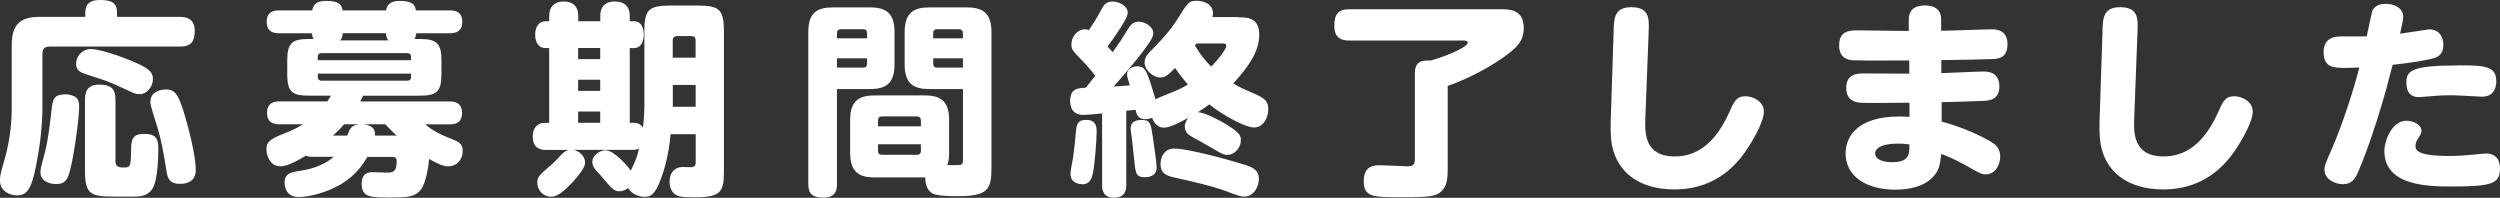
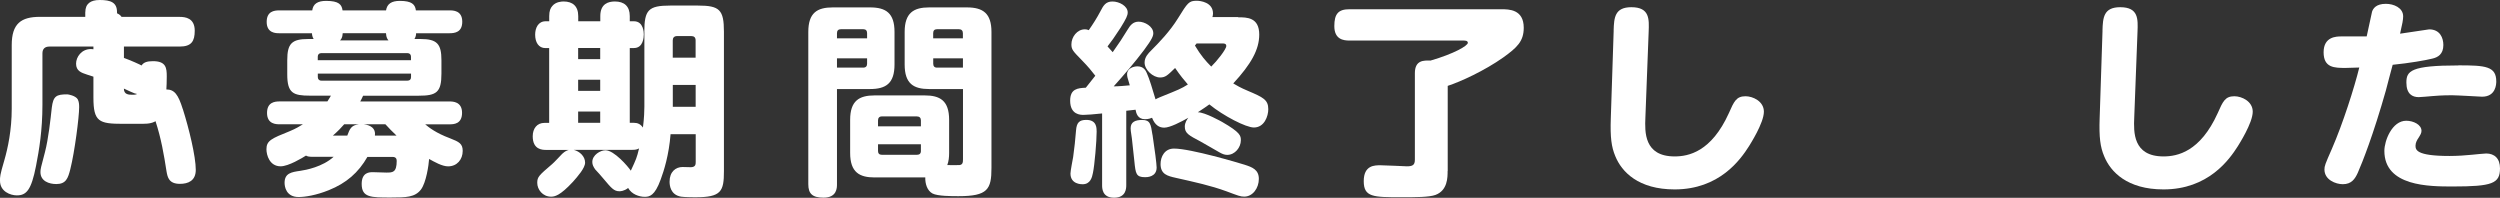
<svg xmlns="http://www.w3.org/2000/svg" id="_レイヤー_2" data-name="レイヤー_2" viewBox="0 0 503.12 39.81">
  <rect x="0" y="0" width="503.12" height="39.81" fill="#333333" stroke="none" />
  <g id="_期間前_x30FB_期間終了時表示" data-name="期間前_x30FB_期間終了時表示">
    <g>
-       <path d="M17.17,2.45c0-1.7,1.04-2.45,2.9-2.45,2.24,0,3.48.5,3.48,2.45v.95h12.61c1.12,0,3.03.21,3.03,2.78,0,2.12-.66,3.19-3.03,3.19H9.95c-.87,0-1.41.42-1.41,1.37v10.37c0,5.1-.66,9.08-1.29,12.28-.95,4.89-1.95,5.93-3.86,5.93C2.07,39.32,0,38.53,0,36.37c0-.75-.04-1.04.87-4.11.71-2.45,1.49-6.1,1.49-10.37v-12.82c0-4.35,1.91-5.68,5.68-5.68h9.12v-.95ZM15.64,19.99c.25.46.29,1,.29,1.58,0,1.99-.91,9.04-1.78,12.48-.46,1.83-.87,2.99-2.82,2.99-1.45,0-3.19-.58-3.19-2.41,0-.58.08-.91.91-4.02.71-2.74,1.12-6.64,1.37-8.92.29-2.36.91-2.7,3.11-2.7.21,0,1.66.25,2.12,1ZM24.93,17.83c-3.03-1.41-3.15-1.45-7.42-2.82-1.12-.37-2.2-.71-2.2-2.2,0-1.33,1.08-2.94,2.99-2.94,1.62,0,5.76,1.33,8.79,2.65,2.74,1.2,3.69,1.91,3.69,3.4,0,1.58-1.29,3.03-2.61,3.03-.87,0-1-.08-3.23-1.12ZM23.23,32.47c0,1.24,1,1.24,1.82,1.24,1.12,0,1.29-.21,1.33-3.32,0-2.41.29-3.44,2.7-3.44,2.65,0,2.78,1.37,2.78,3.07,0,1.08-.04,6.3-1.24,8.05-.95,1.37-2.32,1.49-3.69,1.49h-3.9c-4.81,0-5.93-.42-5.93-5.27v-14.23c0-1.33.29-3.03,2.82-3.03,2.24,0,3.32.66,3.32,3.03v12.4ZM36.79,21.94c1.24,3.9,2.61,9.54,2.61,12.24,0,2.2-1.53,2.82-3.19,2.82-2.2,0-2.49-1.29-2.7-2.53-.5-3.24-1.08-6.64-2.2-10.04-1.04-3.24-1.04-3.53-1.04-3.94,0-1.99,1.95-2.49,3.19-2.49,1.66,0,2.41,1.04,3.32,3.94Z" fill="#fff" />
+       <path d="M17.17,2.45c0-1.7,1.04-2.45,2.9-2.45,2.24,0,3.48.5,3.48,2.45v.95h12.61c1.12,0,3.03.21,3.03,2.78,0,2.12-.66,3.19-3.03,3.19H9.95c-.87,0-1.41.42-1.41,1.37v10.37c0,5.1-.66,9.08-1.29,12.28-.95,4.89-1.95,5.93-3.86,5.93C2.07,39.32,0,38.53,0,36.37c0-.75-.04-1.04.87-4.11.71-2.45,1.49-6.1,1.49-10.37v-12.82c0-4.35,1.91-5.68,5.68-5.68h9.12v-.95ZM15.64,19.99c.25.46.29,1,.29,1.58,0,1.99-.91,9.04-1.78,12.48-.46,1.83-.87,2.99-2.82,2.99-1.45,0-3.19-.58-3.19-2.41,0-.58.08-.91.91-4.02.71-2.74,1.12-6.64,1.37-8.92.29-2.36.91-2.7,3.11-2.7.21,0,1.66.25,2.12,1ZM24.93,17.83c-3.03-1.41-3.15-1.45-7.42-2.82-1.12-.37-2.2-.71-2.2-2.2,0-1.33,1.08-2.94,2.99-2.94,1.62,0,5.76,1.33,8.79,2.65,2.74,1.2,3.69,1.91,3.69,3.4,0,1.58-1.29,3.03-2.61,3.03-.87,0-1-.08-3.23-1.12Zc0,1.24,1,1.24,1.82,1.24,1.12,0,1.29-.21,1.33-3.32,0-2.41.29-3.44,2.7-3.44,2.65,0,2.78,1.37,2.78,3.07,0,1.08-.04,6.3-1.24,8.05-.95,1.37-2.32,1.49-3.69,1.49h-3.9c-4.81,0-5.93-.42-5.93-5.27v-14.23c0-1.33.29-3.03,2.82-3.03,2.24,0,3.32.66,3.32,3.03v12.4ZM36.79,21.94c1.24,3.9,2.61,9.54,2.61,12.24,0,2.2-1.53,2.82-3.19,2.82-2.2,0-2.49-1.29-2.7-2.53-.5-3.24-1.08-6.64-2.2-10.04-1.04-3.24-1.04-3.53-1.04-3.94,0-1.99,1.95-2.49,3.19-2.49,1.66,0,2.41,1.04,3.32,3.94Z" fill="#fff" />
      <path d="M73.95,31.56c-1.82,3.19-4.27,5.31-7.8,6.72-2.57,1.04-4.81,1.37-6.06,1.37-2.53,0-2.82-2.12-2.82-2.86,0-1.95,1.41-2.16,3.15-2.41,1.16-.17,4.48-.79,6.72-2.82h-4.11c-.91,0-1.16-.08-1.45-.25-.71.46-3.53,2.16-5.1,2.16-2.24,0-2.86-2.28-2.86-3.44,0-1.74,1.04-2.16,4.64-3.61,1.33-.54,2.16-1.08,2.7-1.41h-4.69c-.66,0-2.53,0-2.53-2.28,0-2.12,1.49-2.32,2.53-2.32h9.62c.37-.62.54-.83.71-1.16h-4.23c-3.36,0-4.56-.5-4.56-4.27v-2.86c0-3.36.91-4.27,4.23-4.27h1.08c-.29-.46-.33-.91-.33-1.16h-6.59c-.66,0-2.53,0-2.53-2.28,0-2.12,1.49-2.32,2.53-2.32h6.64c.17-1.33,1.12-1.91,2.78-1.91,2.61,0,3.15.75,3.32,1.91h8.75c.21-1.33,1.12-1.91,2.78-1.91,2.41,0,3.07.71,3.23,1.91h6.76c.71,0,2.57,0,2.57,2.28,0,2.12-1.49,2.32-2.57,2.32h-6.72c0,.25-.04.71-.33,1.16h1.24c3.32,0,4.19,1,4.19,4.27v2.7c0,3.77-1,4.44-4.56,4.44h-11.2c-.29.62-.37.79-.58,1.16h17.96c.62,0,2.53,0,2.53,2.28s-1.7,2.32-2.53,2.32h-4.89c.75.62,2.12,1.74,5.02,2.82,1.82.71,2.53,1.08,2.53,2.53,0,1.7-1.12,3.11-2.94,3.11-1.2,0-2.78-.91-3.82-1.49-.08,1.2-.58,4.77-1.66,6.18-1.2,1.53-2.94,1.58-6.06,1.58-4.02,0-5.85,0-5.85-2.74,0-2.36,1.62-2.36,2.24-2.36.46,0,2.36.08,2.74.08,1.24,0,2.07,0,2.07-2.36,0-.46-.21-.79-.83-.79h-5.06ZM63.96,12.11h18.75v-.71c0-.41-.25-.71-.71-.71h-17.34c-.46,0-.71.29-.71.71v.71ZM63.96,14.81v.71c0,.41.25.71.71.71h17.34c.46,0,.71-.25.71-.71v-.71h-18.75ZM69.89,27.29c.5-1.33.75-2.07,2.32-2.28h-2.94c-.58.66-1.2,1.33-2.28,2.28h2.9ZM78.18,8.13c-.17-.21-.46-.54-.5-1.45h-8.71c-.04.91-.33,1.24-.54,1.45h9.75ZM79.8,27.29c-.91-.87-1.49-1.45-2.24-2.28h-4.35c1.33.17,2.45.79,2.24,2.28h4.35Z" fill="#fff" />
      <path d="M129.67,6.39c0-4.4.83-5.27,5.23-5.27h5.56c4.35,0,5.23.83,5.23,5.27v28.04c0,4.11-.54,5.27-5.76,5.27-.17,0-2.03,0-2.86-.12-2.2-.37-2.32-2.36-2.32-3.03,0-1.99,1.24-2.94,2.61-2.94.29,0,1.49.04,1.7.04.91-.04.95-.54.95-1.08v-5.56h-5.06c-.33,4.19-1.33,7.34-1.99,9.12-1.2,3.32-2.28,3.48-3.23,3.48-1.08,0-2.61-.5-3.32-1.78-.83.66-1.62.66-1.74.66-1.12,0-1.62-.62-3.23-2.53-.25-.33-1.41-1.62-1.66-1.87-.37-.54-.58-.95-.58-1.49,0-1.41,1.62-2.36,2.65-2.36,1.74,0,4.52,3.24,5.1,4.11,1.08-2.32,1.2-2.57,1.66-4.48-.46.21-.62.29-1.53.29h-11.61c1.16.29,2.28,1.29,2.28,2.57,0,1.08-1.49,2.78-2.45,3.86-2.61,2.82-3.69,2.99-4.4,2.99-1.7,0-2.78-1.45-2.78-2.78,0-1.2.33-1.49,2.99-3.77.37-.29,1.74-1.78,2.03-2.07.62-.58.95-.66,1.33-.79h-4.56c-.75,0-2.7-.04-2.7-2.74,0-1.58.87-2.7,2.36-2.7h.95v-15.05h-.75c-1.37,0-2.07-1.16-2.07-2.7,0-1.37.62-2.7,2.12-2.7h.71v-1.04c0-1.04.25-1.62.62-2.03.71-.87,1.91-.91,2.28-.91,1.78,0,2.94.91,2.94,2.94v1.04h4.44v-1.04c0-2.49,1.62-2.94,2.94-2.94,1.87,0,2.99.95,2.99,2.94v1.04h.83c1.99,0,1.99,2.36,1.99,2.65,0,.54-.08,2.74-1.99,2.74h-.83v15.05h.87c.71,0,1.29.25,1.78.95.25-1.87.29-3.53.29-4.19V6.39ZM120.79,9.66h-4.44v2.24h4.44v-2.24ZM120.79,16.05h-4.44v2.24h4.44v-2.24ZM120.79,22.44h-4.44v2.28h4.44v-2.28ZM135.39,11.61h4.6v-3.48c0-.62-.33-.87-.87-.87h-2.86c-.58,0-.87.33-.87.87v3.48ZM140,17.09h-4.6v4.4h4.6v-4.4Z" fill="#fff" />
      <path d="M168.44,37.08c0,.71,0,2.7-2.7,2.7-2.28,0-3.07-.83-3.07-2.7V6.43c0-3.86,1.78-4.94,4.94-4.94h7.47c3.19,0,4.94,1.12,4.94,4.94v6.55c0,3.82-1.74,4.94-4.94,4.94h-6.64v19.16ZM174.5,7.71v-1.04c0-.5-.25-.79-.75-.79h-4.52c-.54,0-.79.29-.79.79v1.04h6.06ZM168.44,11.74v1.87h5.27c.54,0,.79-.29.79-.79v-1.08h-6.06ZM176.03,35.71c-3.03,0-4.94-1-4.94-4.94v-6.64c0-3.86,1.82-4.93,4.94-4.93h10.04c3.07,0,4.94,1,4.94,4.93v6.64c0,.87-.08,1.66-.37,2.45.29.04,2.36,0,2.45,0,.66-.08.71-.54.71-1.2v-14.1h-6.8c-3.11,0-4.94-1.04-4.94-4.94v-6.55c0-3.86,1.83-4.94,4.94-4.94h7.59c3.24,0,4.94,1.2,4.94,4.94v27.37c0,4.31-.75,5.68-6.64,5.68-1.41,0-4.19,0-5.23-.54-1.08-.58-1.49-1.99-1.45-3.24h-10.16ZM176.7,25.42h8.63v-1.2c0-.5-.29-.79-.79-.79h-7.09c-.5,0-.75.33-.75.79v1.2ZM176.7,29.03v1.37c0,.46.25.75.75.75h7.09c.5,0,.79-.25.79-.75v-1.37h-8.63ZM187.81,7.71h5.97v-1.04c0-.5-.29-.79-.79-.79h-4.44c-.5,0-.75.29-.75.79v1.04ZM193.78,11.74h-5.97v1.08c0,.5.25.79.75.79h5.23v-1.87Z" fill="#fff" />
      <path d="M249.15,3.48c1.78,0,4.27,0,4.27,3.48,0,3.03-1.66,5.97-5.23,9.83.54.33,1.53.91,2.94,1.49,3.03,1.29,4.11,1.78,4.11,3.69,0,1.41-.79,3.69-2.9,3.69-1.58,0-6.1-2.32-8.96-4.65-.62.46-1.12.79-2.32,1.58,1.45,0,4.81,1.91,4.89,1.95,3.69,2.12,3.77,2.78,3.77,3.69,0,1.45-1.2,2.94-2.74,2.94-.58,0-1.04-.21-1.62-.54-.54-.29-3.15-1.83-3.77-2.16-2.36-1.24-3.15-1.66-3.15-2.99,0-.83.46-1.45.71-1.78-1.49.83-3.69,1.99-4.85,1.99-1,0-1.87-.5-2.45-1.99-.71.29-1.2.29-1.41.29-1.49,0-1.78-1.2-1.91-1.91-.66.08-1,.12-1.87.21v14.93c0,.62,0,2.57-2.45,2.57s-2.41-1.99-2.41-2.57v-14.39c-1.7.17-2.99.29-3.73.29-.58,0-2.7,0-2.7-2.86,0-2.41,1.53-2.53,3.15-2.61.25-.33,1.62-2.03,1.91-2.41-.79-1-1.24-1.62-2.82-3.24-1.66-1.7-1.99-2.03-1.99-3.07,0-1.49,1.16-3.03,2.7-3.03.37,0,.58.08.79.17.87-1.24,1.66-2.49,2.36-3.82.58-1.12,1.04-1.95,2.41-1.95s3.07.91,3.07,2.2c0,.62-.29,1.24-1.45,3.11-1.12,1.74-1.87,2.78-2.61,3.73.54.58.83.91,1.04,1.16,1.41-1.99,1.87-2.7,2.99-4.52.54-.91,1.12-1.62,2.24-1.62,1.2,0,2.94.95,2.94,2.32,0,.5-.17,1.12-1.87,3.4-1.91,2.53-3.98,4.94-6.1,7.3.91,0,2.32-.12,3.24-.21-.5-1.62-.54-1.78-.54-2.24,0-1.2,1.33-1.58,2.07-1.58,1.24,0,1.66.83,1.87,1.29.58,1.29,1.16,3.28,1.78,5.35.21-.12.46-.25.87-.42,4.02-1.62,4.23-1.7,5.64-2.57-.71-.83-1.49-1.74-2.57-3.32-1.53,1.49-1.95,1.91-3.03,1.91-1.41,0-3.11-1.53-3.11-2.99,0-1.12.75-1.87,1.29-2.41,1.62-1.62,3.82-3.9,5.43-6.51,1.95-3.15,2.2-3.53,3.77-3.53.71,0,3.28.29,3.28,2.57,0,.33-.08.54-.12.71h5.14ZM220.7,26.42c0,2.03-.42,6.84-.75,8.38-.17.87-.5,2.28-2.07,2.28-.29,0-2.45,0-2.45-2.16,0-.54.46-2.86.54-3.32.29-2.12.41-3.28.58-5.35.12-1.58.66-2.12,2.07-2.12,2.07,0,2.07,1.58,2.07,2.28ZM231.94,27.12c.46,2.99.83,5.93.83,6.59,0,1.95-1.99,1.95-2.32,1.95-1.82,0-1.91-.71-2.16-3.19-.37-3.53-.41-3.9-.5-4.6-.25-1.58-.25-1.78-.25-2.07,0-1.24.91-1.66,2.32-1.66,1.62,0,1.74.83,2.07,2.99ZM250.56,33.18c1.41.46,2.78.95,2.78,2.82s-1.24,3.57-2.94,3.57c-.79,0-1.16-.17-3.61-1.08-3.19-1.16-6.26-1.82-10.16-2.7-1.66-.37-3.07-.71-3.07-2.78,0-1.49.83-3.11,2.7-3.11,3.36,0,13.11,2.9,14.31,3.28ZM240.81,8.75c-.08.08-.08.12-.33.42,1.16,1.95,2.12,3.07,3.28,4.23,1.12-1.08,3.03-3.48,3.03-4.15,0-.5-.5-.5-.66-.5h-5.31Z" fill="#fff" />
      <path d="M291.33,34.42c0,1.29,0,3.9-2.45,4.81-1.29.46-3.86.46-6.88.46-5.64,0-7.55,0-7.55-3.24s2.24-3.19,3.4-3.19c.83,0,5.1.21,5.27.21,1.16,0,1.62-.25,1.62-1.33V14.72c0-2.65,1.82-2.57,3.15-2.53,4.73-1.37,7.51-2.99,7.51-3.57,0-.46-.58-.46-.91-.46h-22.93c-1.16,0-3.03-.21-3.03-2.9,0-2.45.79-3.4,3.03-3.4h30.57c1.53,0,4.52,0,4.52,3.73,0,2.74-1.37,3.98-4.06,5.93-3.86,2.74-8.71,4.94-11.24,5.76v17.13Z" fill="#fff" />
      <path d="M324.74,6.14c.08-2.57.21-4.69,3.57-4.69,3.73,0,3.57,2.45,3.48,4.94l-.66,17.29c-.12,2.86-.29,7.8,5.89,7.8,2.78,0,7.38-.91,10.91-8.71,1.04-2.36,1.49-3.4,3.36-3.4,1.45,0,3.69,1,3.69,3.11,0,2.28-2.82,6.64-2.99,6.93-1.74,2.74-5.97,8.71-14.97,8.71-7.3,0-10.66-3.53-11.94-6.68-.79-1.87-1.04-3.82-.91-7.59l.58-17.71Z" fill="#fff" />
-       <path d="M390.72,14.72c1.37-.04,7.34-.33,8.54-.33,1.66,0,3.11.71,3.11,2.99,0,2.7-2.03,2.82-2.86,2.9-.71.04-3.86.17-8.75.29v3.9c4.81,1.29,8.09,3.03,9.79,3.98.71.42,1.99,1.16,1.99,3.03,0,1.54-.87,3.61-2.95,3.61-.83,0-1.12-.21-3.94-1.78-2.57-1.45-4.27-2.07-4.98-2.32-.25,2.12-.37,3.03-1.33,4.23-1.95,2.49-5.47,2.95-7.92,2.95-5.68,0-10-2.57-10-7.34,0-2.24,1.24-7.38,10.87-7.38,1,0,1.58.04,1.99.08v-2.86c-3.9.04-9.04.08-9.95,0-1.62-.17-2.78-.95-2.78-2.99,0-2.9,2.36-2.9,3.61-2.9,1.45,0,7.8.04,9.08.04v-2.65c-8.46.04-10.45,0-11.41-.04-1.2-.08-2.7-.62-2.7-2.99,0-3.03,2.2-3.03,3.77-3.03s8.79.12,10.24.12v-2.28c0-2.53,1.99-2.86,3.24-2.86,1.37,0,3.28.41,3.28,2.82v2.28c1.62,0,8.79-.29,10.24-.29.62,0,3.11,0,3.11,2.99,0,2.82-1.91,2.94-2.95,2.99-1.53.08-5.93.17-10.37.21v2.65ZM381.84,28.91c-3.77,0-4.48,1.29-4.48,1.95,0,.87.91,1.78,3.4,1.78,3.44,0,3.48-1.49,3.52-3.57-.54-.08-1.33-.17-2.45-.17Z" fill="#fff" />
      <path d="M423.12,6.14c.08-2.57.21-4.69,3.57-4.69,3.73,0,3.57,2.45,3.48,4.94l-.66,17.29c-.12,2.86-.29,7.8,5.89,7.8,2.78,0,7.38-.91,10.91-8.71,1.04-2.36,1.49-3.4,3.36-3.4,1.45,0,3.69,1,3.69,3.11,0,2.28-2.82,6.64-2.99,6.93-1.74,2.74-5.97,8.71-14.97,8.71-7.3,0-10.66-3.53-11.94-6.68-.79-1.87-1.04-3.82-.91-7.59l.58-17.71Z" fill="#fff" />
      <path d="M480.19,18.08c-2.57,9.08-4.77,14.6-5.68,16.67-.58,1.29-1.29,2.32-3.03,2.32-1.41,0-3.69-.87-3.69-2.95,0-.71.12-1.04,1.49-4.15,2.24-5.14,4.52-12.32,5.52-16.38-.87.04-2.16.08-2.74.08-2.24,0-4.44,0-4.44-3.15s2.57-3.19,3.57-3.19h5.1c.08-.33,1.04-4.85,1.08-4.98.21-.62.79-1.58,2.78-1.58,1.58,0,3.48.79,3.48,2.53,0,.66-.17,1.53-.62,3.48.91-.12,5.76-.87,5.85-.87,2.2,0,2.86,1.74,2.86,3.15,0,1.87-1.12,2.49-2.24,2.74-1.29.33-4.64.91-7.96,1.24-.25.79-1.12,4.31-1.33,5.02ZM484.25,24.3c1.45,0,3.07.79,3.07,2.03,0,.46-.21.79-.62,1.45-.21.29-.58.91-.58,1.49,0,.83,0,2.12,6.84,2.12,1.54,0,3.36-.12,4.56-.25.46-.04,2.41-.25,2.82-.25,1.66,0,2.78,1,2.78,2.99,0,3.07-1.58,3.65-9.5,3.65-4.73,0-13.77,0-13.77-7.17,0-2.03,1.54-6.06,4.4-6.06ZM494.74,13.15c5.43,0,7.63.17,7.63,3.24,0,.54-.08,3.07-2.86,3.07-.21,0-5.06-.29-6.06-.29-2.07,0-3.36.12-3.98.17-.46.04-2.32.21-2.7.21-1.29,0-2.49-.62-2.49-2.94s.87-3.44,10.45-3.44Z" fill="#fff" />
    </g>
  </g>
</svg>